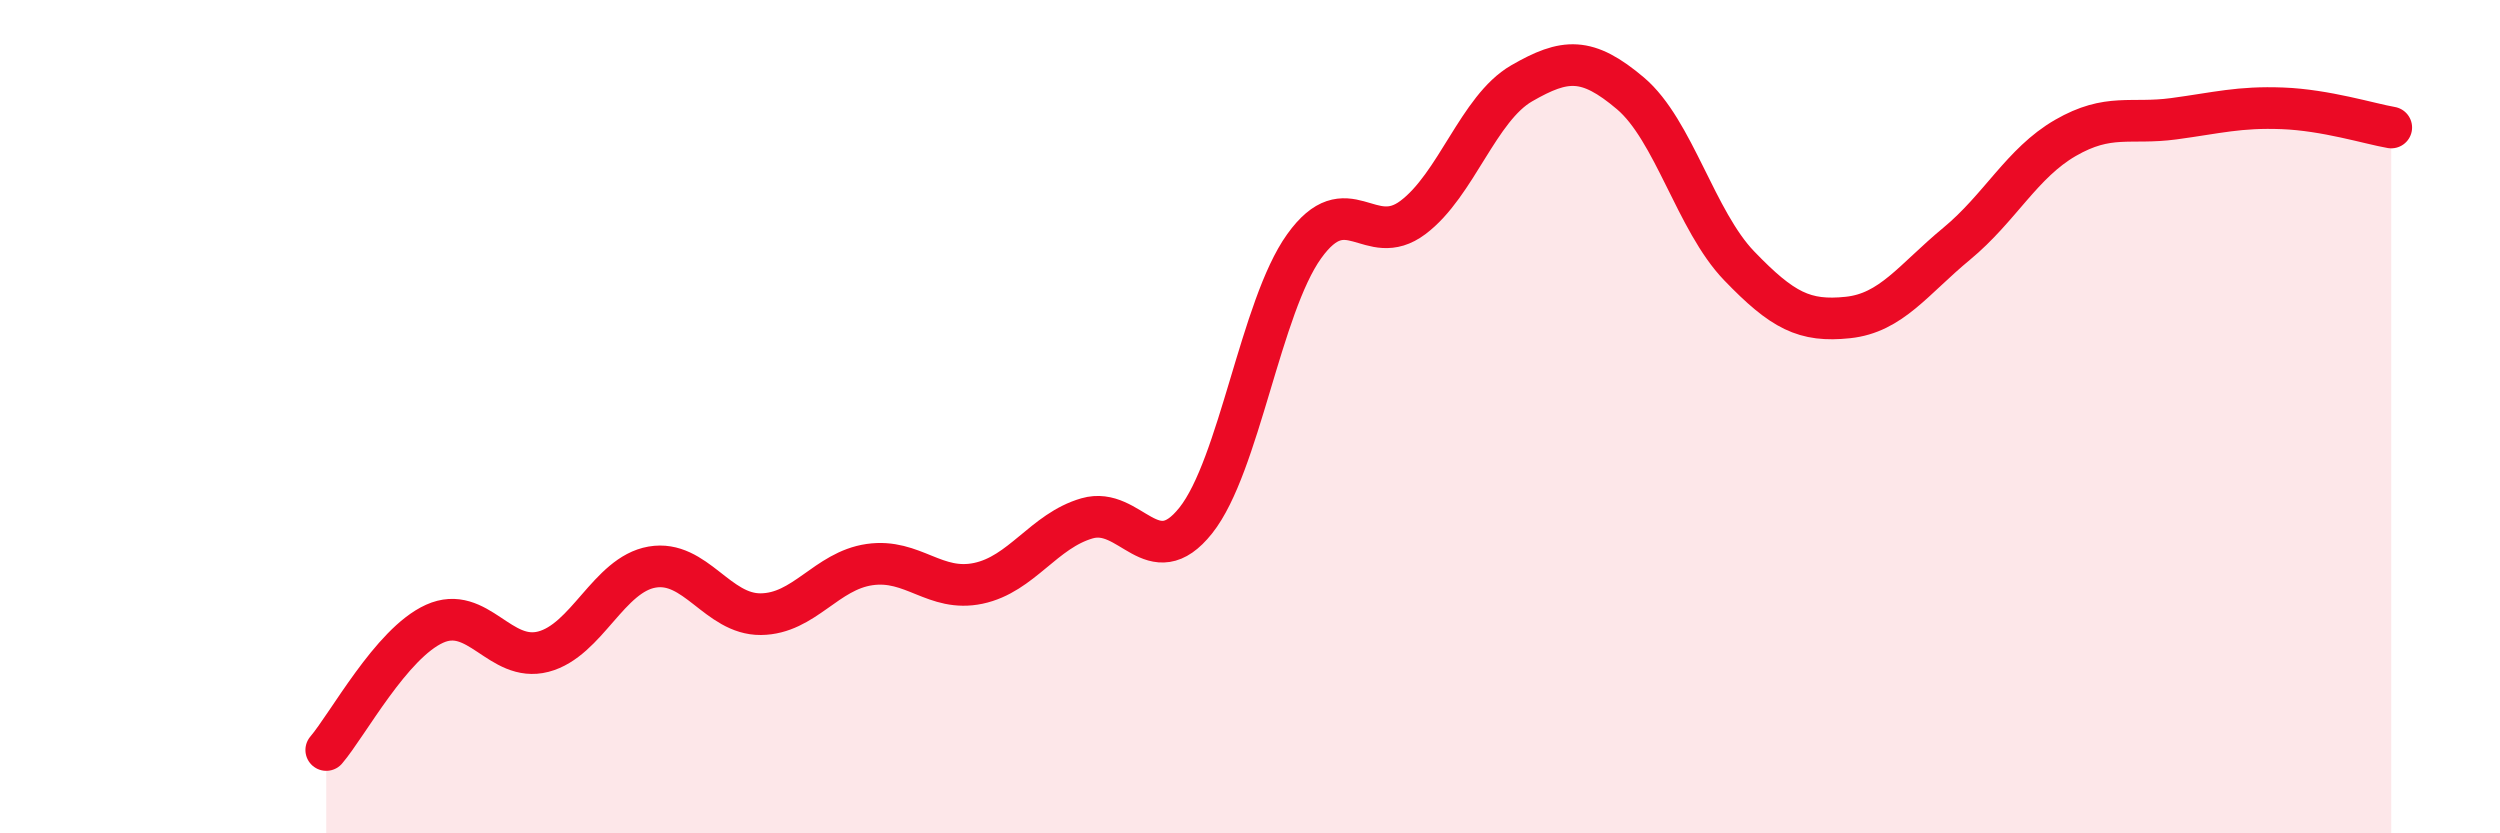
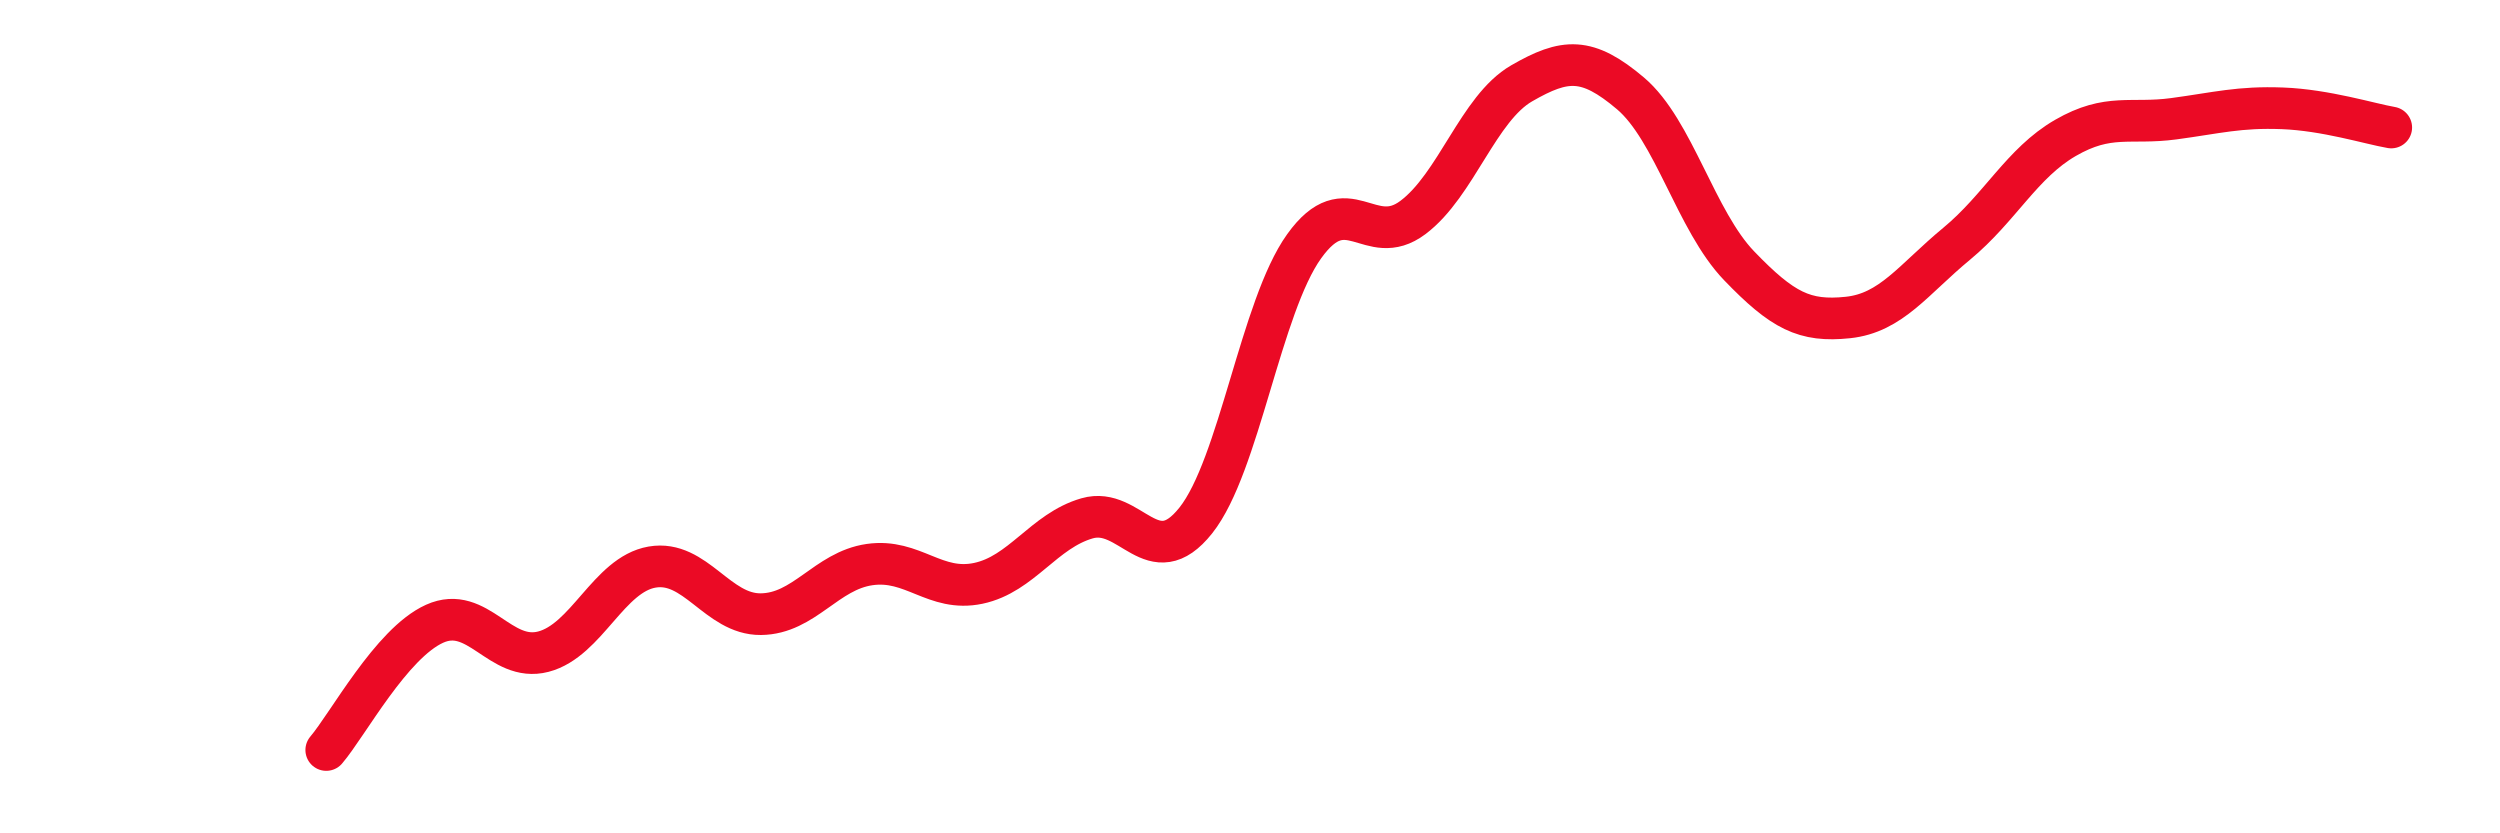
<svg xmlns="http://www.w3.org/2000/svg" width="60" height="20" viewBox="0 0 60 20">
-   <path d="M 7.83,18 C 8.35,17.39 9.39,15.44 10.43,14.97 C 11.47,14.5 12,15.91 13.04,15.64 C 14.08,15.37 14.61,13.79 15.65,13.61 C 16.69,13.43 17.22,14.75 18.26,14.74 C 19.3,14.73 19.83,13.7 20.87,13.55 C 21.91,13.4 22.44,14.22 23.48,14 C 24.52,13.78 25.05,12.74 26.09,12.44 C 27.13,12.14 27.66,13.8 28.7,12.49 C 29.74,11.18 30.26,7.36 31.3,5.91 C 32.34,4.46 32.87,6 33.91,5.22 C 34.95,4.44 35.48,2.6 36.52,2 C 37.56,1.4 38.09,1.36 39.13,2.24 C 40.17,3.12 40.7,5.3 41.74,6.38 C 42.78,7.46 43.31,7.73 44.35,7.62 C 45.39,7.51 45.92,6.71 46.96,5.85 C 48,4.99 48.53,3.91 49.57,3.31 C 50.61,2.71 51.13,2.99 52.17,2.85 C 53.21,2.71 53.74,2.56 54.78,2.6 C 55.82,2.64 56.87,2.97 57.39,3.06L57.39 20L7.83 20Z" fill="#EB0A25" opacity="0.1" stroke-linecap="round" stroke-linejoin="round" />
  <path d="M 7.83,18 C 8.35,17.39 9.39,15.44 10.43,14.97 C 11.47,14.5 12,15.91 13.04,15.64 C 14.08,15.37 14.61,13.79 15.65,13.61 C 16.69,13.43 17.22,14.75 18.26,14.74 C 19.3,14.73 19.83,13.7 20.87,13.55 C 21.91,13.4 22.44,14.22 23.48,14 C 24.52,13.78 25.05,12.74 26.09,12.44 C 27.13,12.14 27.66,13.8 28.7,12.49 C 29.74,11.18 30.26,7.36 31.3,5.91 C 32.34,4.46 32.87,6 33.91,5.22 C 34.95,4.44 35.48,2.6 36.52,2 C 37.56,1.4 38.09,1.36 39.13,2.24 C 40.17,3.12 40.7,5.3 41.74,6.38 C 42.78,7.46 43.31,7.73 44.35,7.62 C 45.39,7.51 45.92,6.71 46.96,5.85 C 48,4.99 48.53,3.91 49.57,3.31 C 50.61,2.71 51.13,2.99 52.17,2.85 C 53.21,2.71 53.74,2.56 54.78,2.6 C 55.82,2.64 56.87,2.97 57.39,3.06" stroke="#EB0A25" stroke-width="1" fill="none" stroke-linecap="round" stroke-linejoin="round" />
</svg>